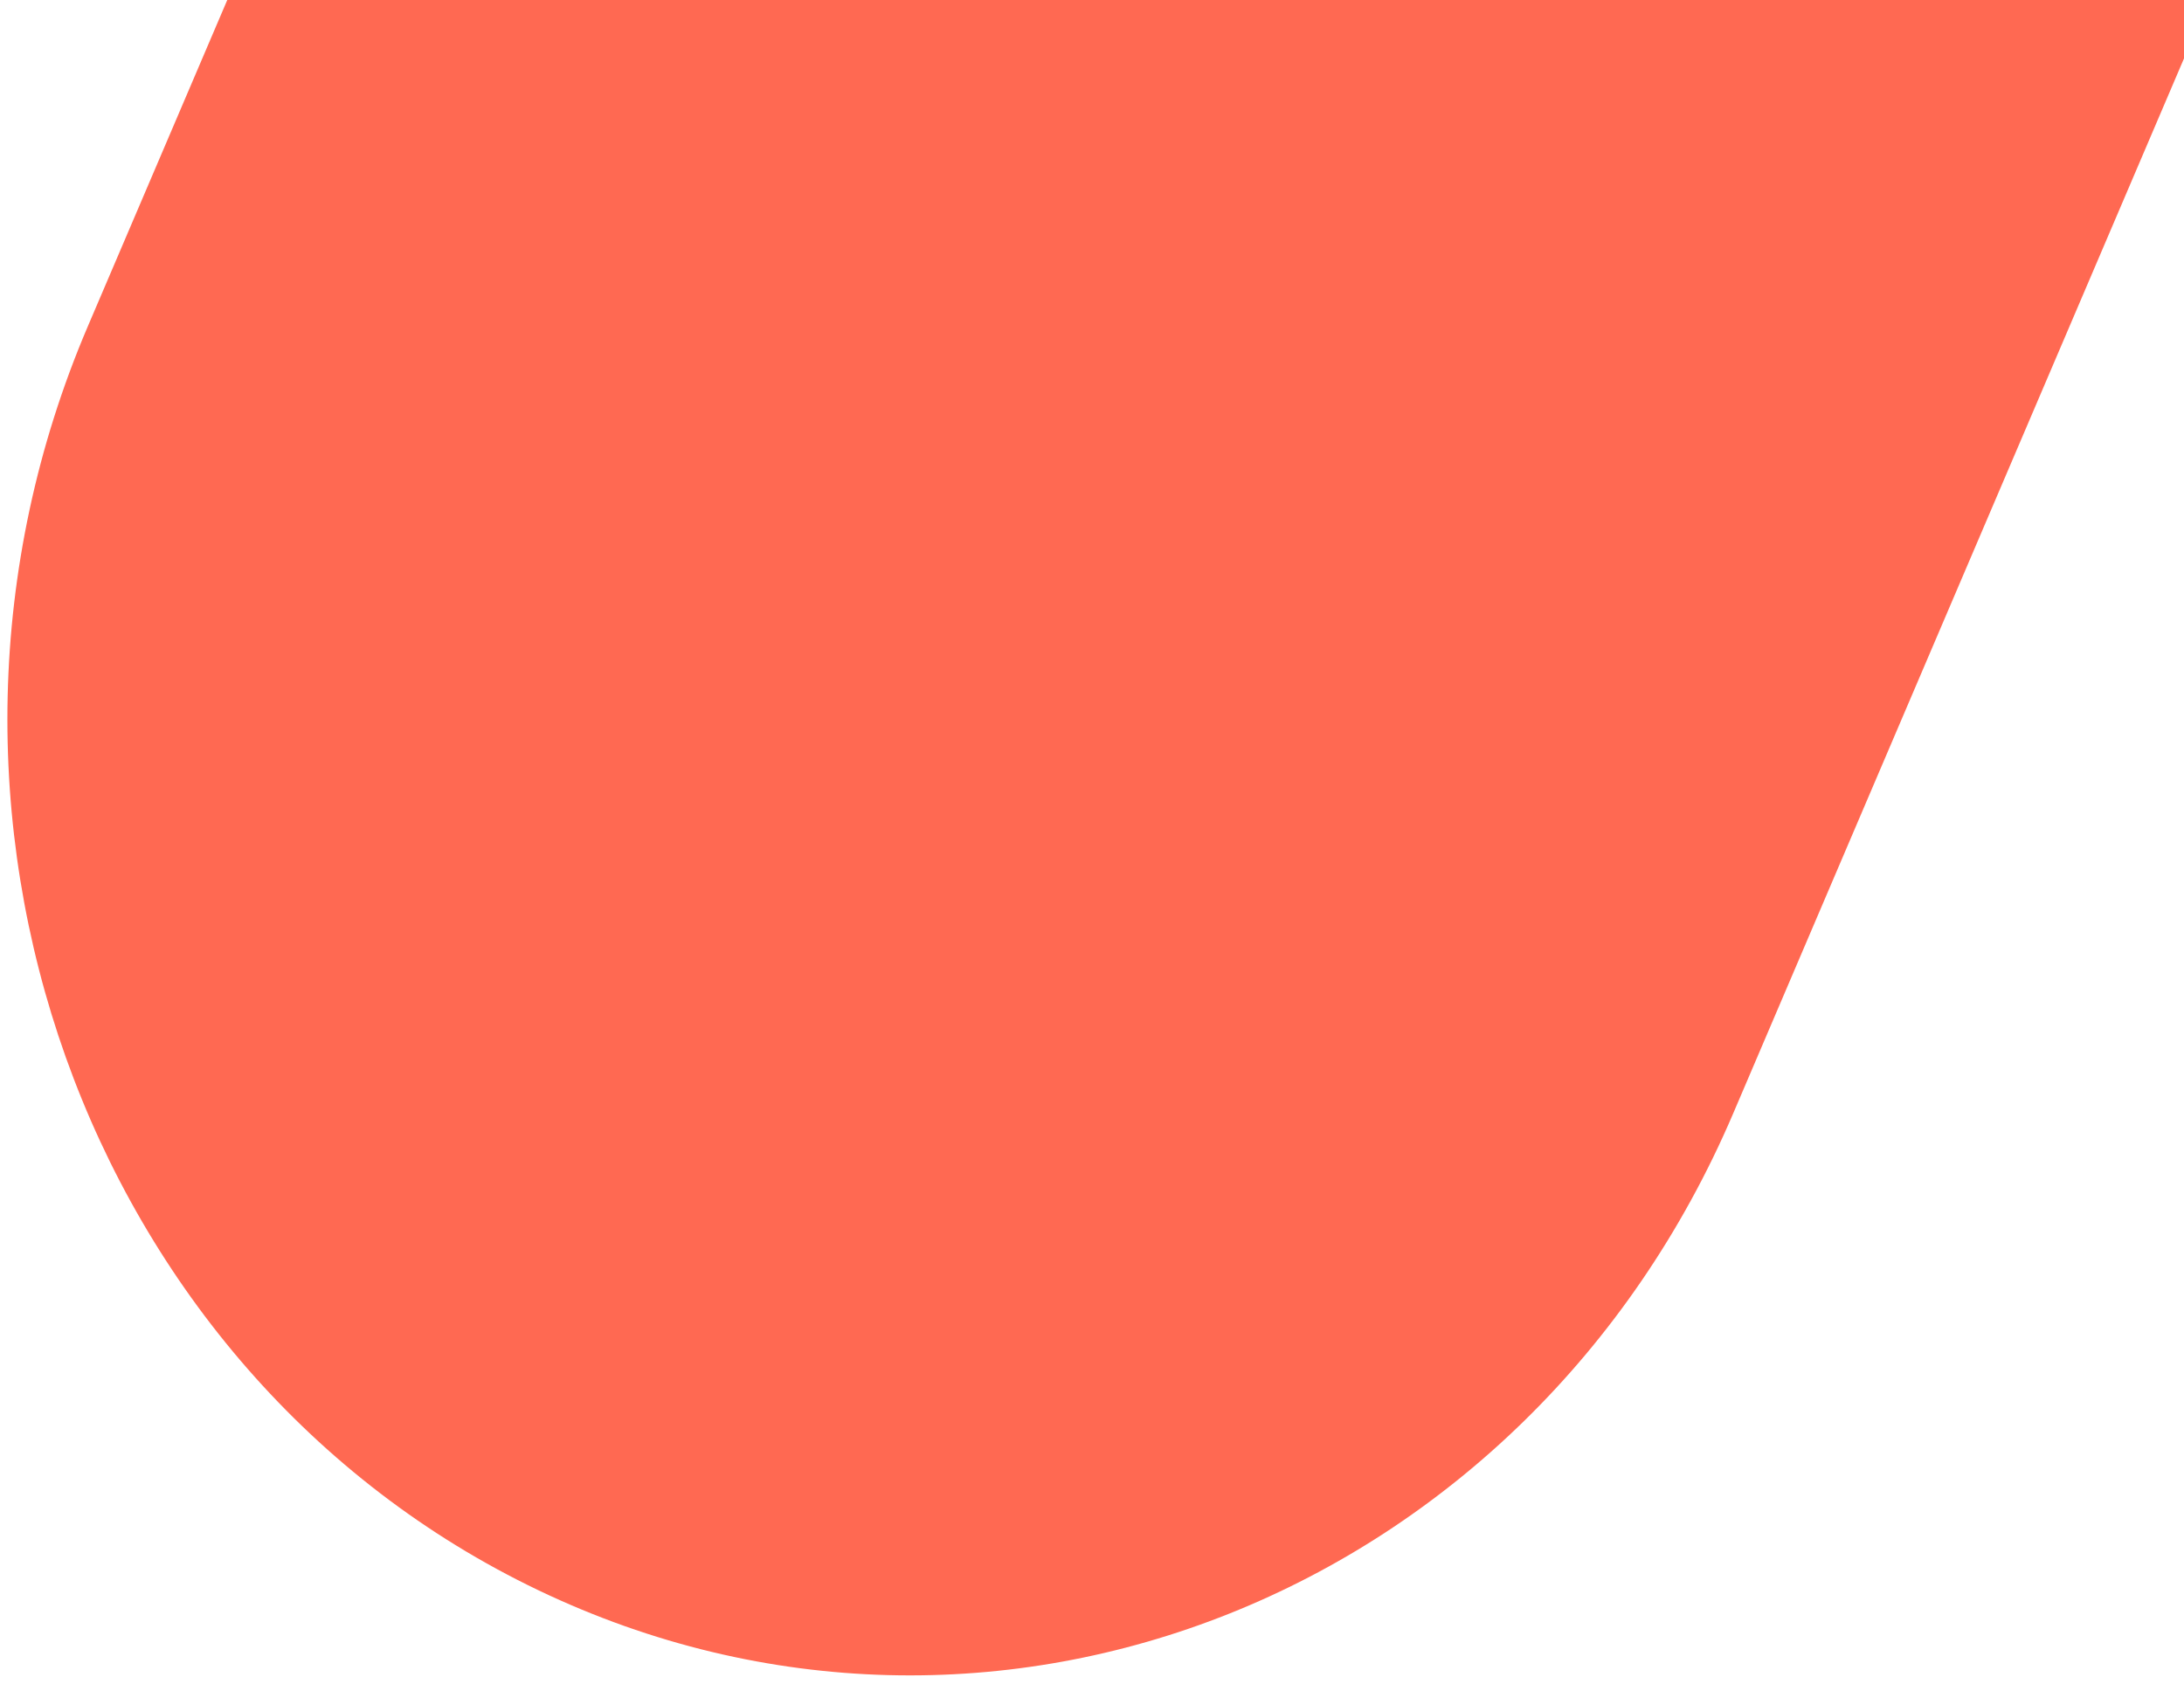
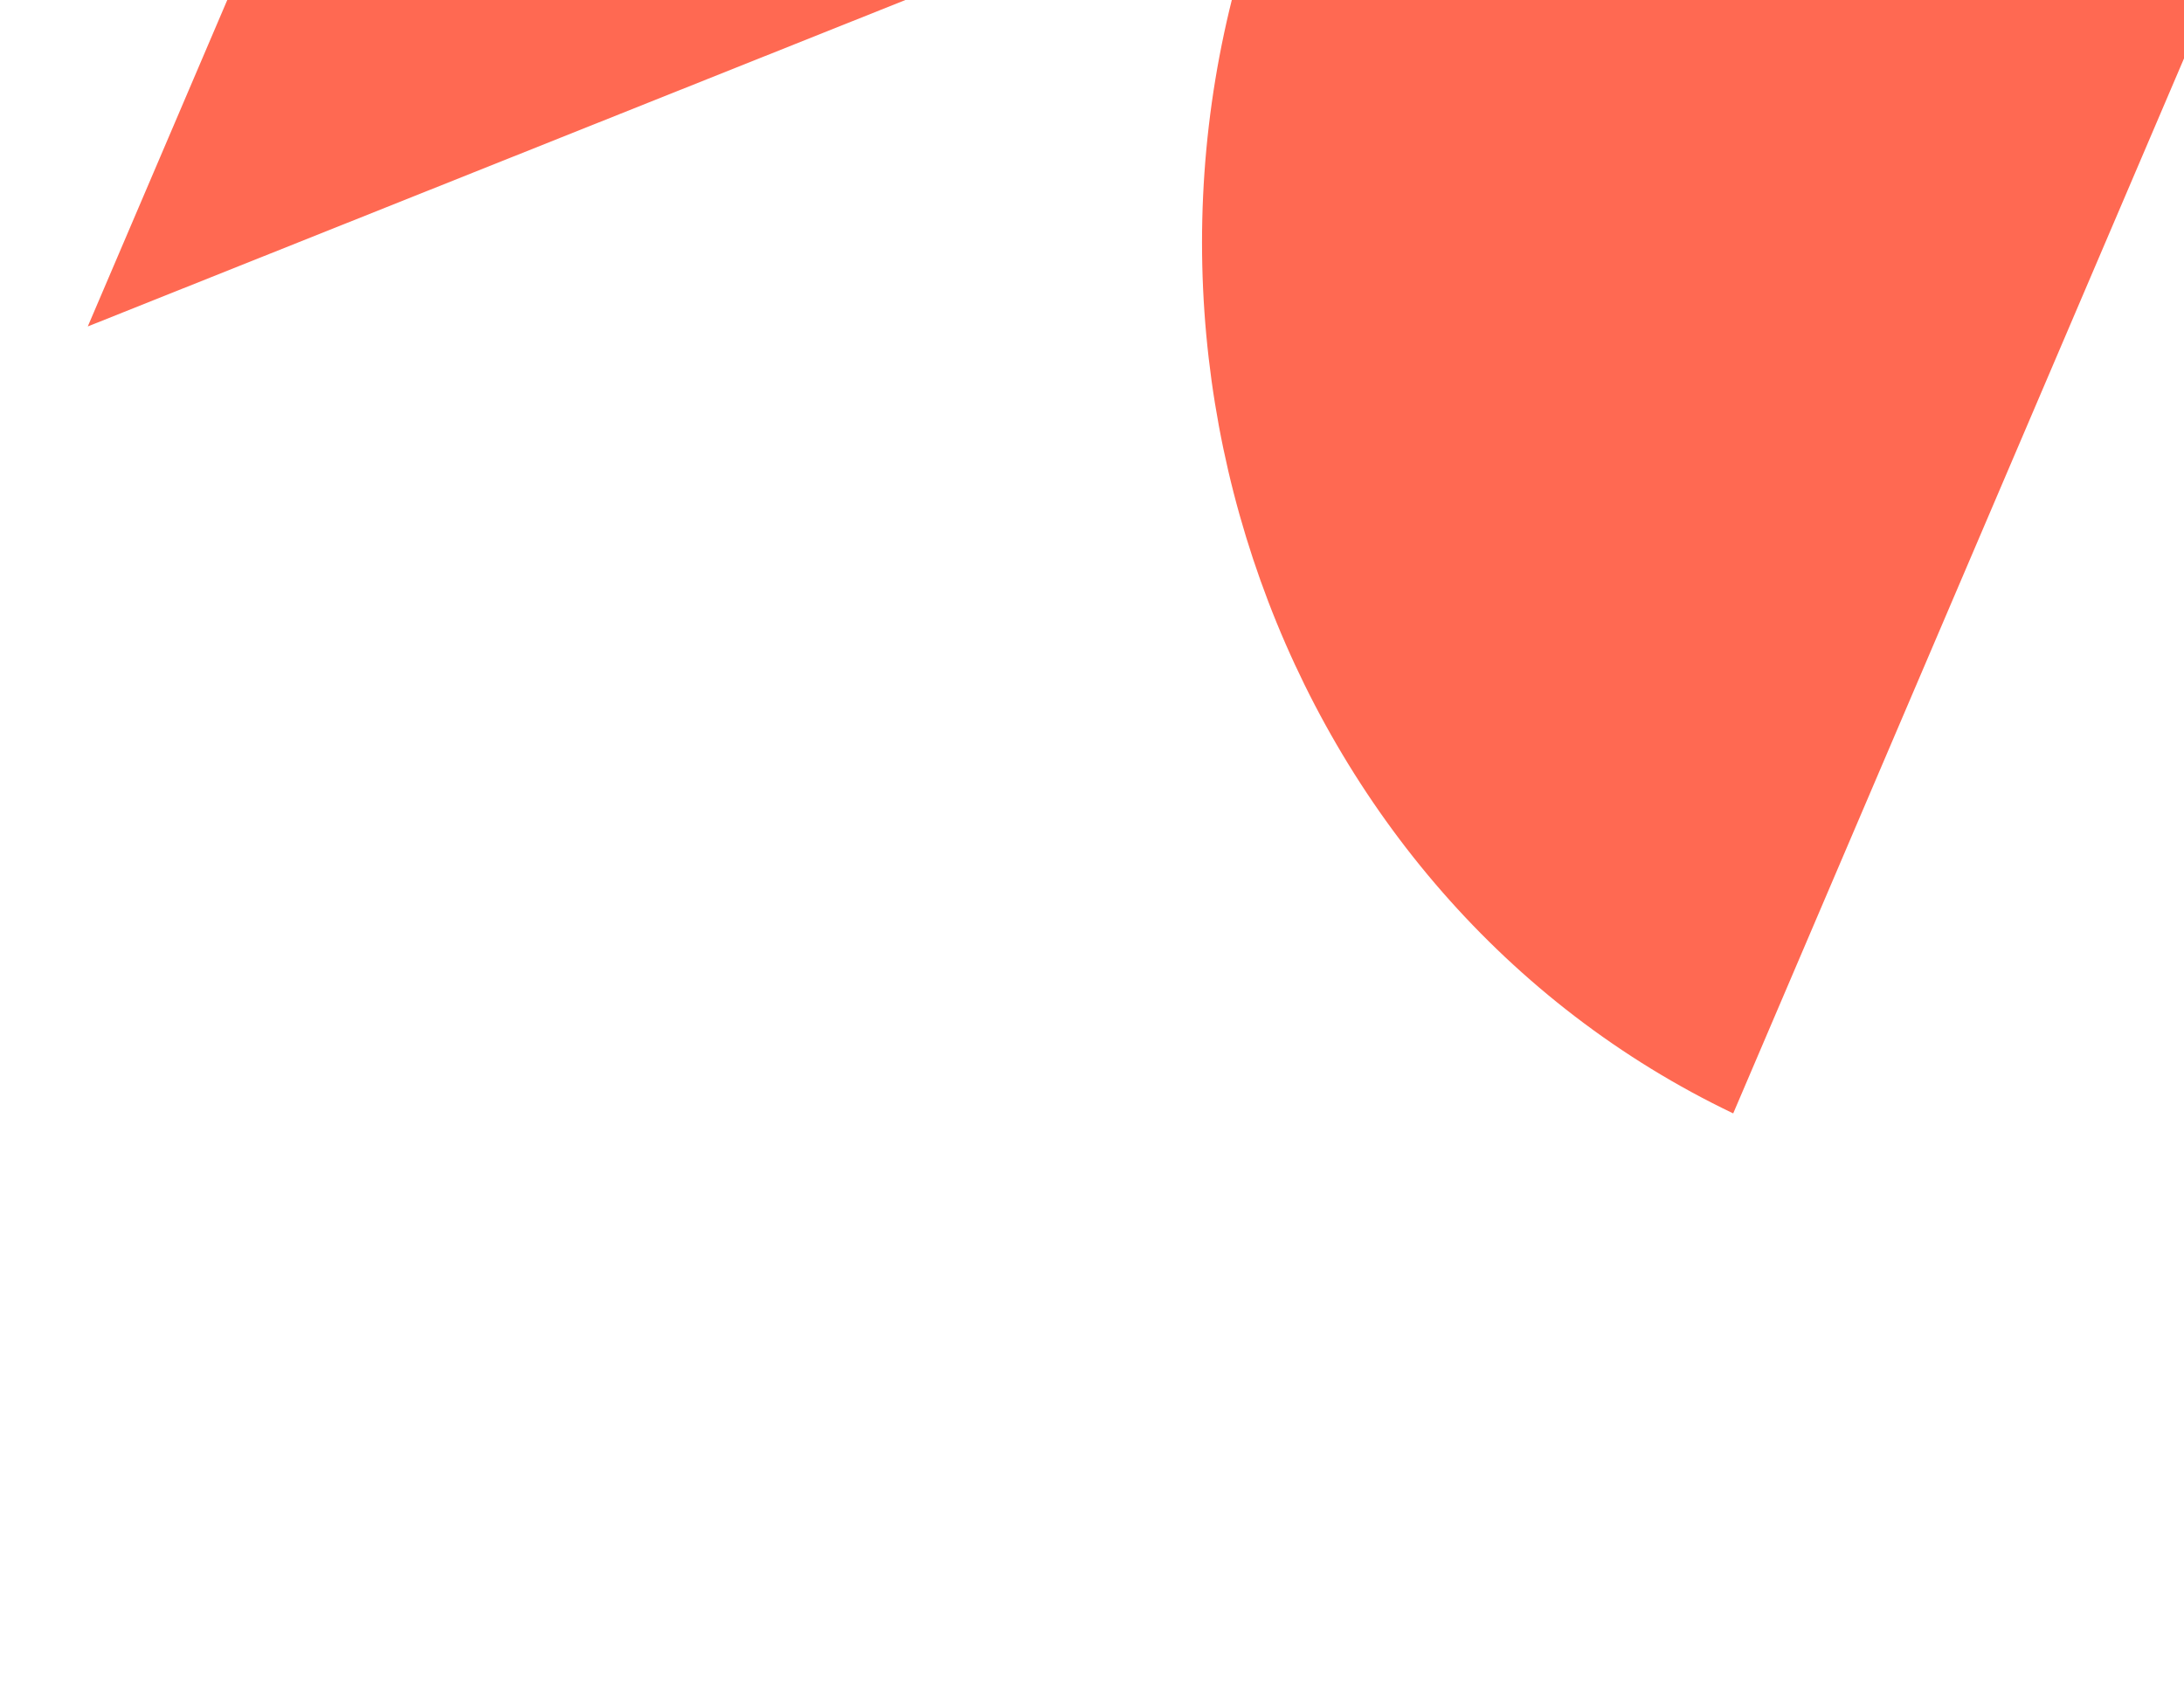
<svg xmlns="http://www.w3.org/2000/svg" id="SVGDoc" width="118" height="91" version="1.1" viewBox="0 0 118 91">
  <defs />
  <desc>Generated with Avocode.</desc>
  <g>
    <g>
      <title>Fill 1</title>
-       <path d="M4.743,17.64l100.01,-234.091c11.098,-25.979 39.997,-37.549 64.545,-25.773c24.551,11.744 35.454,42.323 24.356,68.3l-100.01,234.091c-11.098,25.979 -39.997,37.517 -64.545,25.773c-24.551,-11.744 -35.454,-42.323 -24.356,-68.3z" fill="#ff6952" fill-opacity="1" />
+       <path d="M4.743,17.64l100.01,-234.091c11.098,-25.979 39.997,-37.549 64.545,-25.773c24.551,11.744 35.454,42.323 24.356,68.3l-100.01,234.091c-24.551,-11.744 -35.454,-42.323 -24.356,-68.3z" fill="#ff6952" fill-opacity="1" />
    </g>
  </g>
</svg>